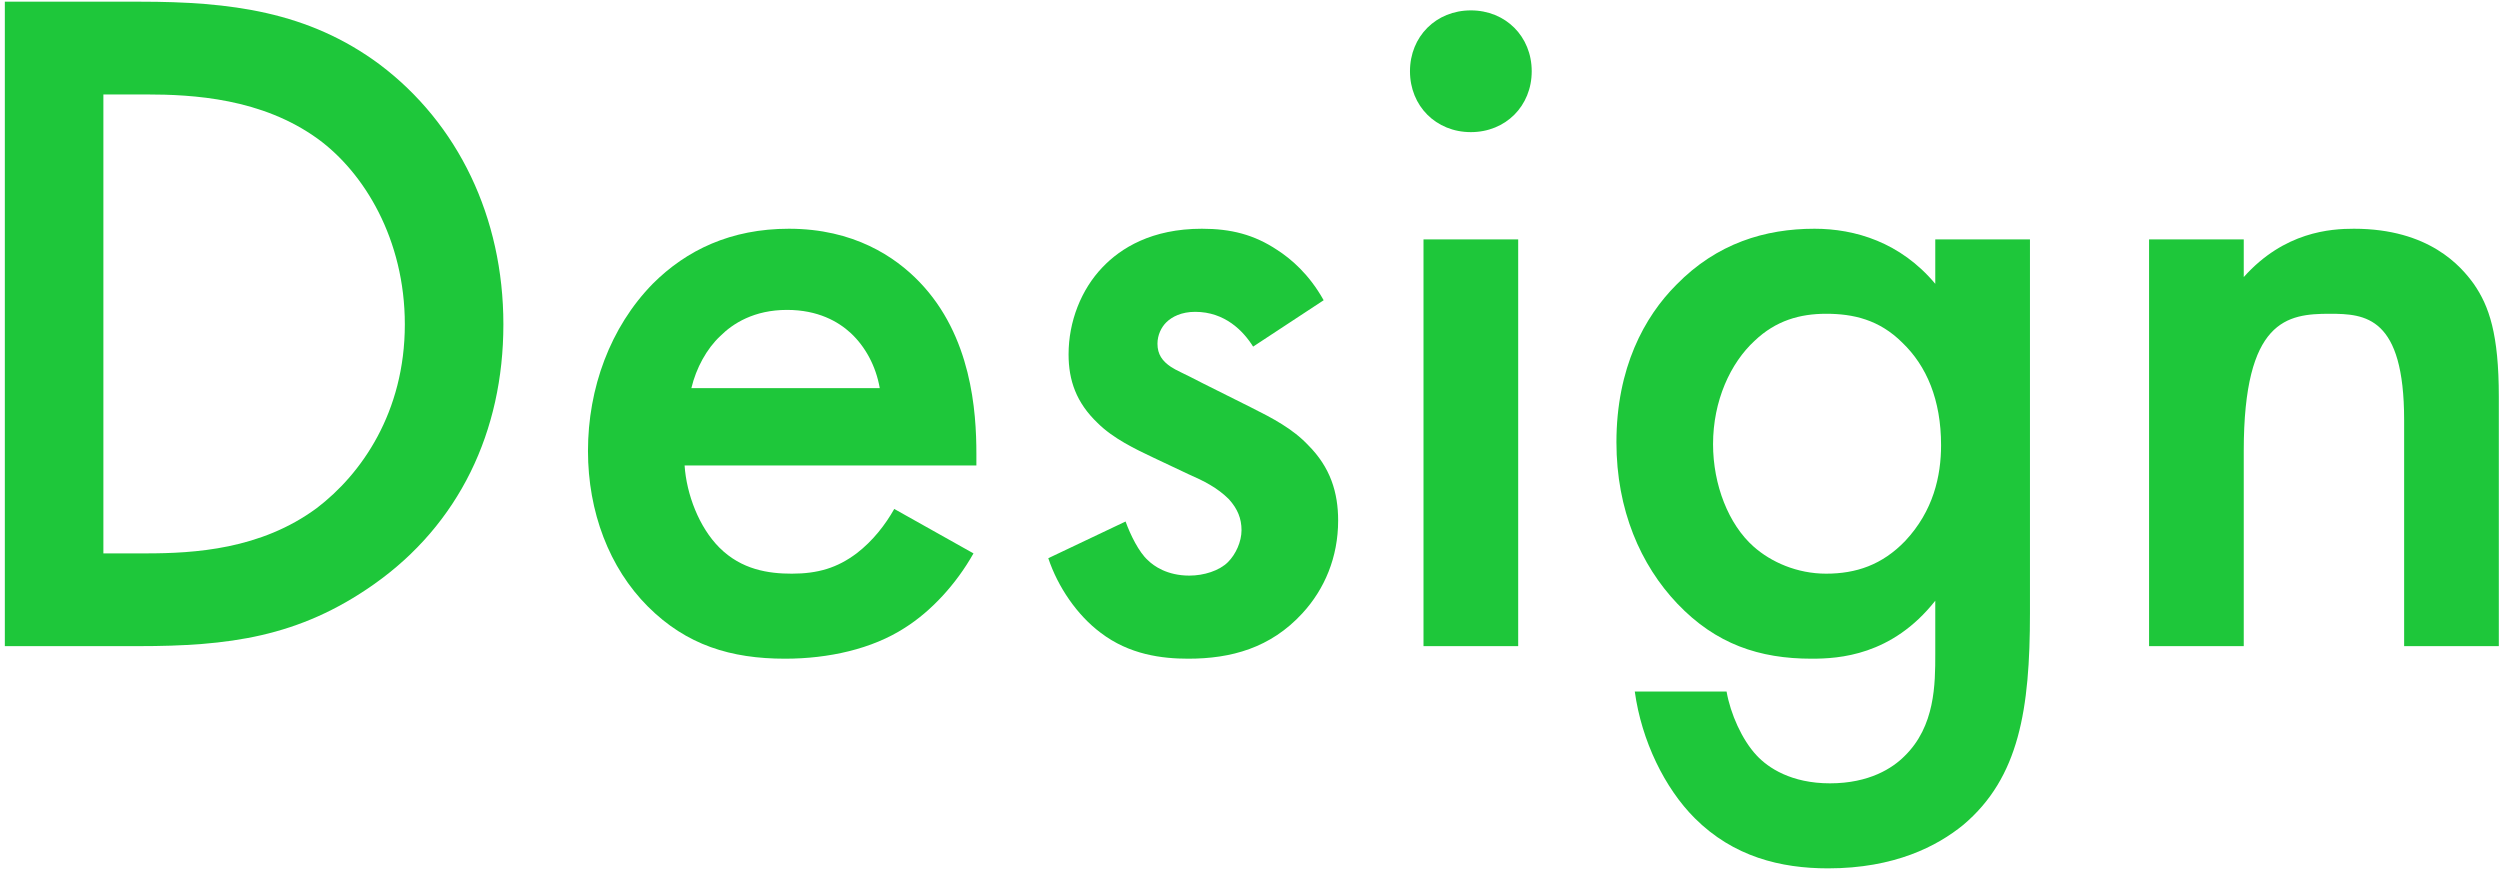
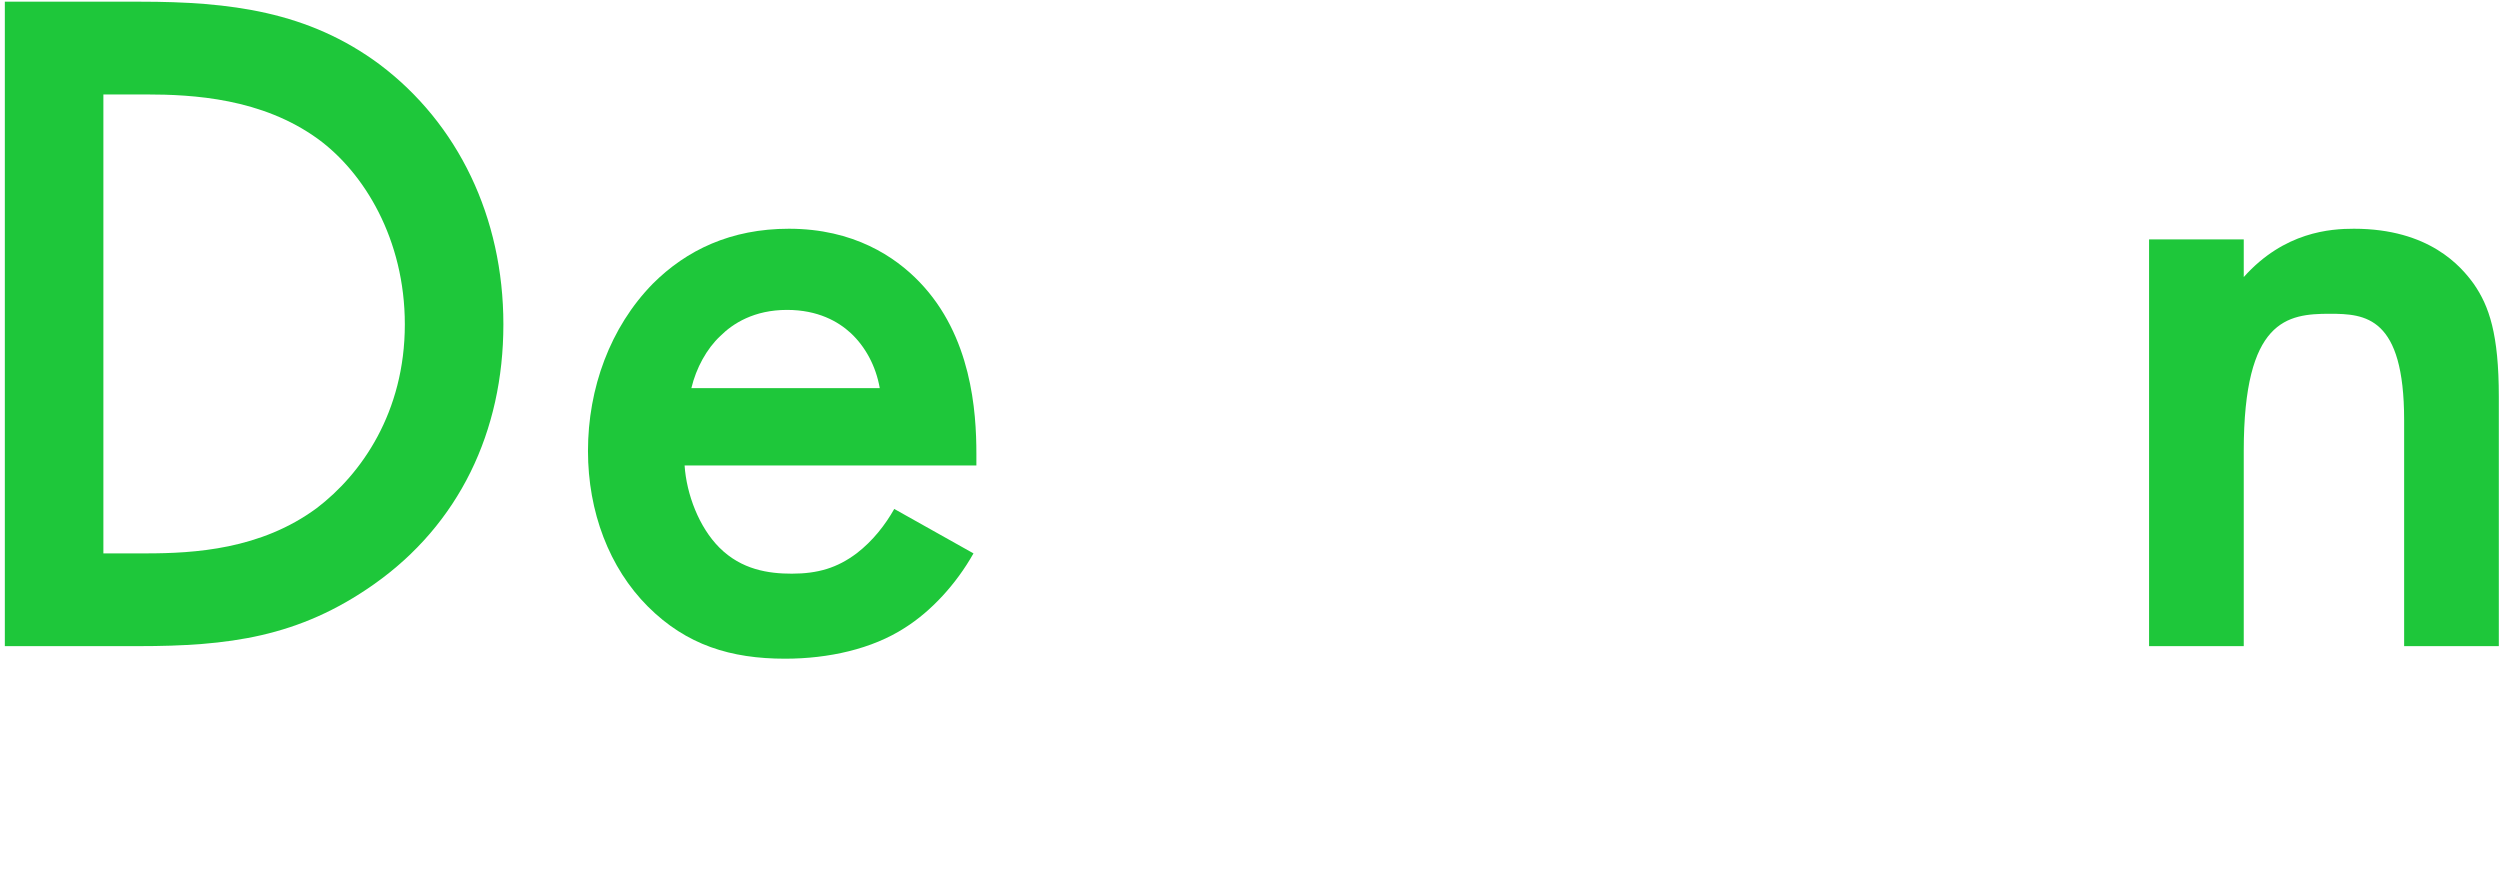
<svg xmlns="http://www.w3.org/2000/svg" width="414" height="144" viewBox="0 0 414 144" fill="none">
  <path d="M0.8 0.28V107H22.88C37.76 107 49.44 105.56 61.92 96.76C76 86.84 83.36 71.48 83.36 53.72C83.36 35.96 75.84 20.44 62.88 10.68C51.04 1.88 38.08 0.28 23.2 0.28H0.8ZM17.12 15.64H24.16C32 15.64 43.36 16.28 52.64 23C60.32 28.6 67.04 39.64 67.04 53.72C67.04 68.28 59.84 78.52 52.48 84.12C43.2 91 32.16 91.64 24.16 91.64H17.12V15.64Z" fill="#1EC73A" />
  <path d="M148.089 84.28C146.649 86.84 144.569 89.56 141.849 91.64C138.649 94.04 135.449 95 131.129 95C127.289 95 122.809 94.36 119.129 90.68C115.769 87.32 113.689 81.88 113.369 77.08H161.689V75.16C161.689 68.12 160.889 55.64 152.249 46.68C148.249 42.52 141.369 37.88 130.649 37.88C121.049 37.88 113.689 41.4 108.089 47C101.049 54.2 97.369 64.28 97.369 74.68C97.369 84.76 100.889 94.04 107.289 100.44C113.689 106.84 121.049 109.08 130.009 109.08C137.209 109.08 144.409 107.48 149.849 103.96C154.169 101.24 158.329 96.76 161.209 91.64L148.089 84.28ZM114.489 64.28C115.289 60.92 117.049 57.72 119.289 55.64C121.369 53.56 124.889 51.32 130.329 51.32C135.449 51.32 138.809 53.24 140.889 55.16C143.289 57.4 145.049 60.6 145.689 64.28H114.489Z" fill="#1EC73A" />
-   <path d="M219.196 49.72C216.796 45.4 213.756 42.84 211.516 41.4C207.676 38.84 203.836 37.88 199.036 37.88C190.716 37.88 185.596 41.08 182.556 44.28C179.036 47.96 176.956 53.24 176.956 58.68C176.956 63 178.236 66.68 181.756 70.04C184.316 72.6 187.996 74.36 191.036 75.8L196.796 78.52C199.356 79.64 201.596 80.76 203.516 82.68C204.956 84.28 205.596 85.88 205.596 87.8C205.596 89.72 204.636 91.8 203.356 93.08C201.916 94.52 199.356 95.32 196.956 95.32C193.276 95.32 191.036 93.72 190.076 92.76C188.636 91.48 187.196 88.6 186.396 86.36L173.596 92.44C175.196 97.24 178.396 101.88 182.236 104.76C187.036 108.44 192.476 109.08 196.796 109.08C203.836 109.08 210.396 107.32 215.676 101.56C219.356 97.56 221.596 92.28 221.596 86.2C221.596 81.56 220.316 77.4 216.636 73.72C214.076 71 210.716 69.24 207.196 67.48L199.196 63.48C195.836 61.72 194.876 61.4 193.916 60.76C192.476 59.8 191.676 58.68 191.676 56.92C191.676 55.48 192.316 54.2 193.116 53.4C194.076 52.44 195.676 51.64 197.916 51.64C202.876 51.64 205.916 54.84 207.516 57.4L219.196 49.72Z" fill="#1EC73A" />
-   <path d="M235.732 39.64V107H251.412V39.64H235.732ZM233.492 11.8C233.492 17.56 237.812 21.88 243.572 21.88C249.332 21.88 253.652 17.56 253.652 11.8C253.652 6.04 249.332 1.72 243.572 1.72C237.812 1.72 233.492 6.04 233.492 11.8Z" fill="#1EC73A" />
-   <path d="M320.481 47C314.721 40.12 307.201 37.88 300.481 37.88C292.321 37.88 284.321 40.28 277.601 47.16C272.321 52.44 267.681 60.92 267.681 73.24C267.681 84.44 271.681 93.56 277.761 99.96C284.161 106.68 291.361 109.08 300.001 109.08C304.481 109.08 313.281 108.6 320.481 99.48V108.28C320.481 113.24 320.481 120.28 315.361 125.24C313.441 127.16 309.601 129.72 303.041 129.72C296.641 129.72 292.801 127.16 290.881 125.08C288.481 122.52 286.561 118.2 285.921 114.52H270.721C271.841 122.68 275.681 130.52 280.641 135.48C287.041 141.88 294.881 143.8 302.721 143.8C313.761 143.8 320.801 140.12 325.121 136.6C334.401 128.76 336.161 117.4 336.161 101.56V39.64H320.481V47ZM302.401 51.96C306.881 51.96 311.201 52.92 315.041 56.76C319.041 60.6 321.441 66.2 321.441 73.72C321.441 78.84 320.161 84.6 315.521 89.56C311.681 93.56 307.361 95 302.401 95C297.601 95 293.281 93.08 290.401 90.52C286.241 86.84 283.681 80.28 283.681 73.56C283.681 66.36 286.561 60.12 290.561 56.44C294.081 53.08 298.081 51.96 302.401 51.96Z" fill="#1EC73A" />
  <path d="M355.885 107H371.565V74.68C371.565 52.92 378.765 51.96 385.805 51.96C391.725 51.96 398.125 52.44 398.125 69.56V107H413.805V65.72C413.805 55.32 412.205 50.68 409.645 47C407.565 44.12 402.285 37.88 389.805 37.88C385.965 37.88 378.285 38.36 371.565 45.88V39.64H355.885V107Z" fill="#1EC73A" />
</svg>